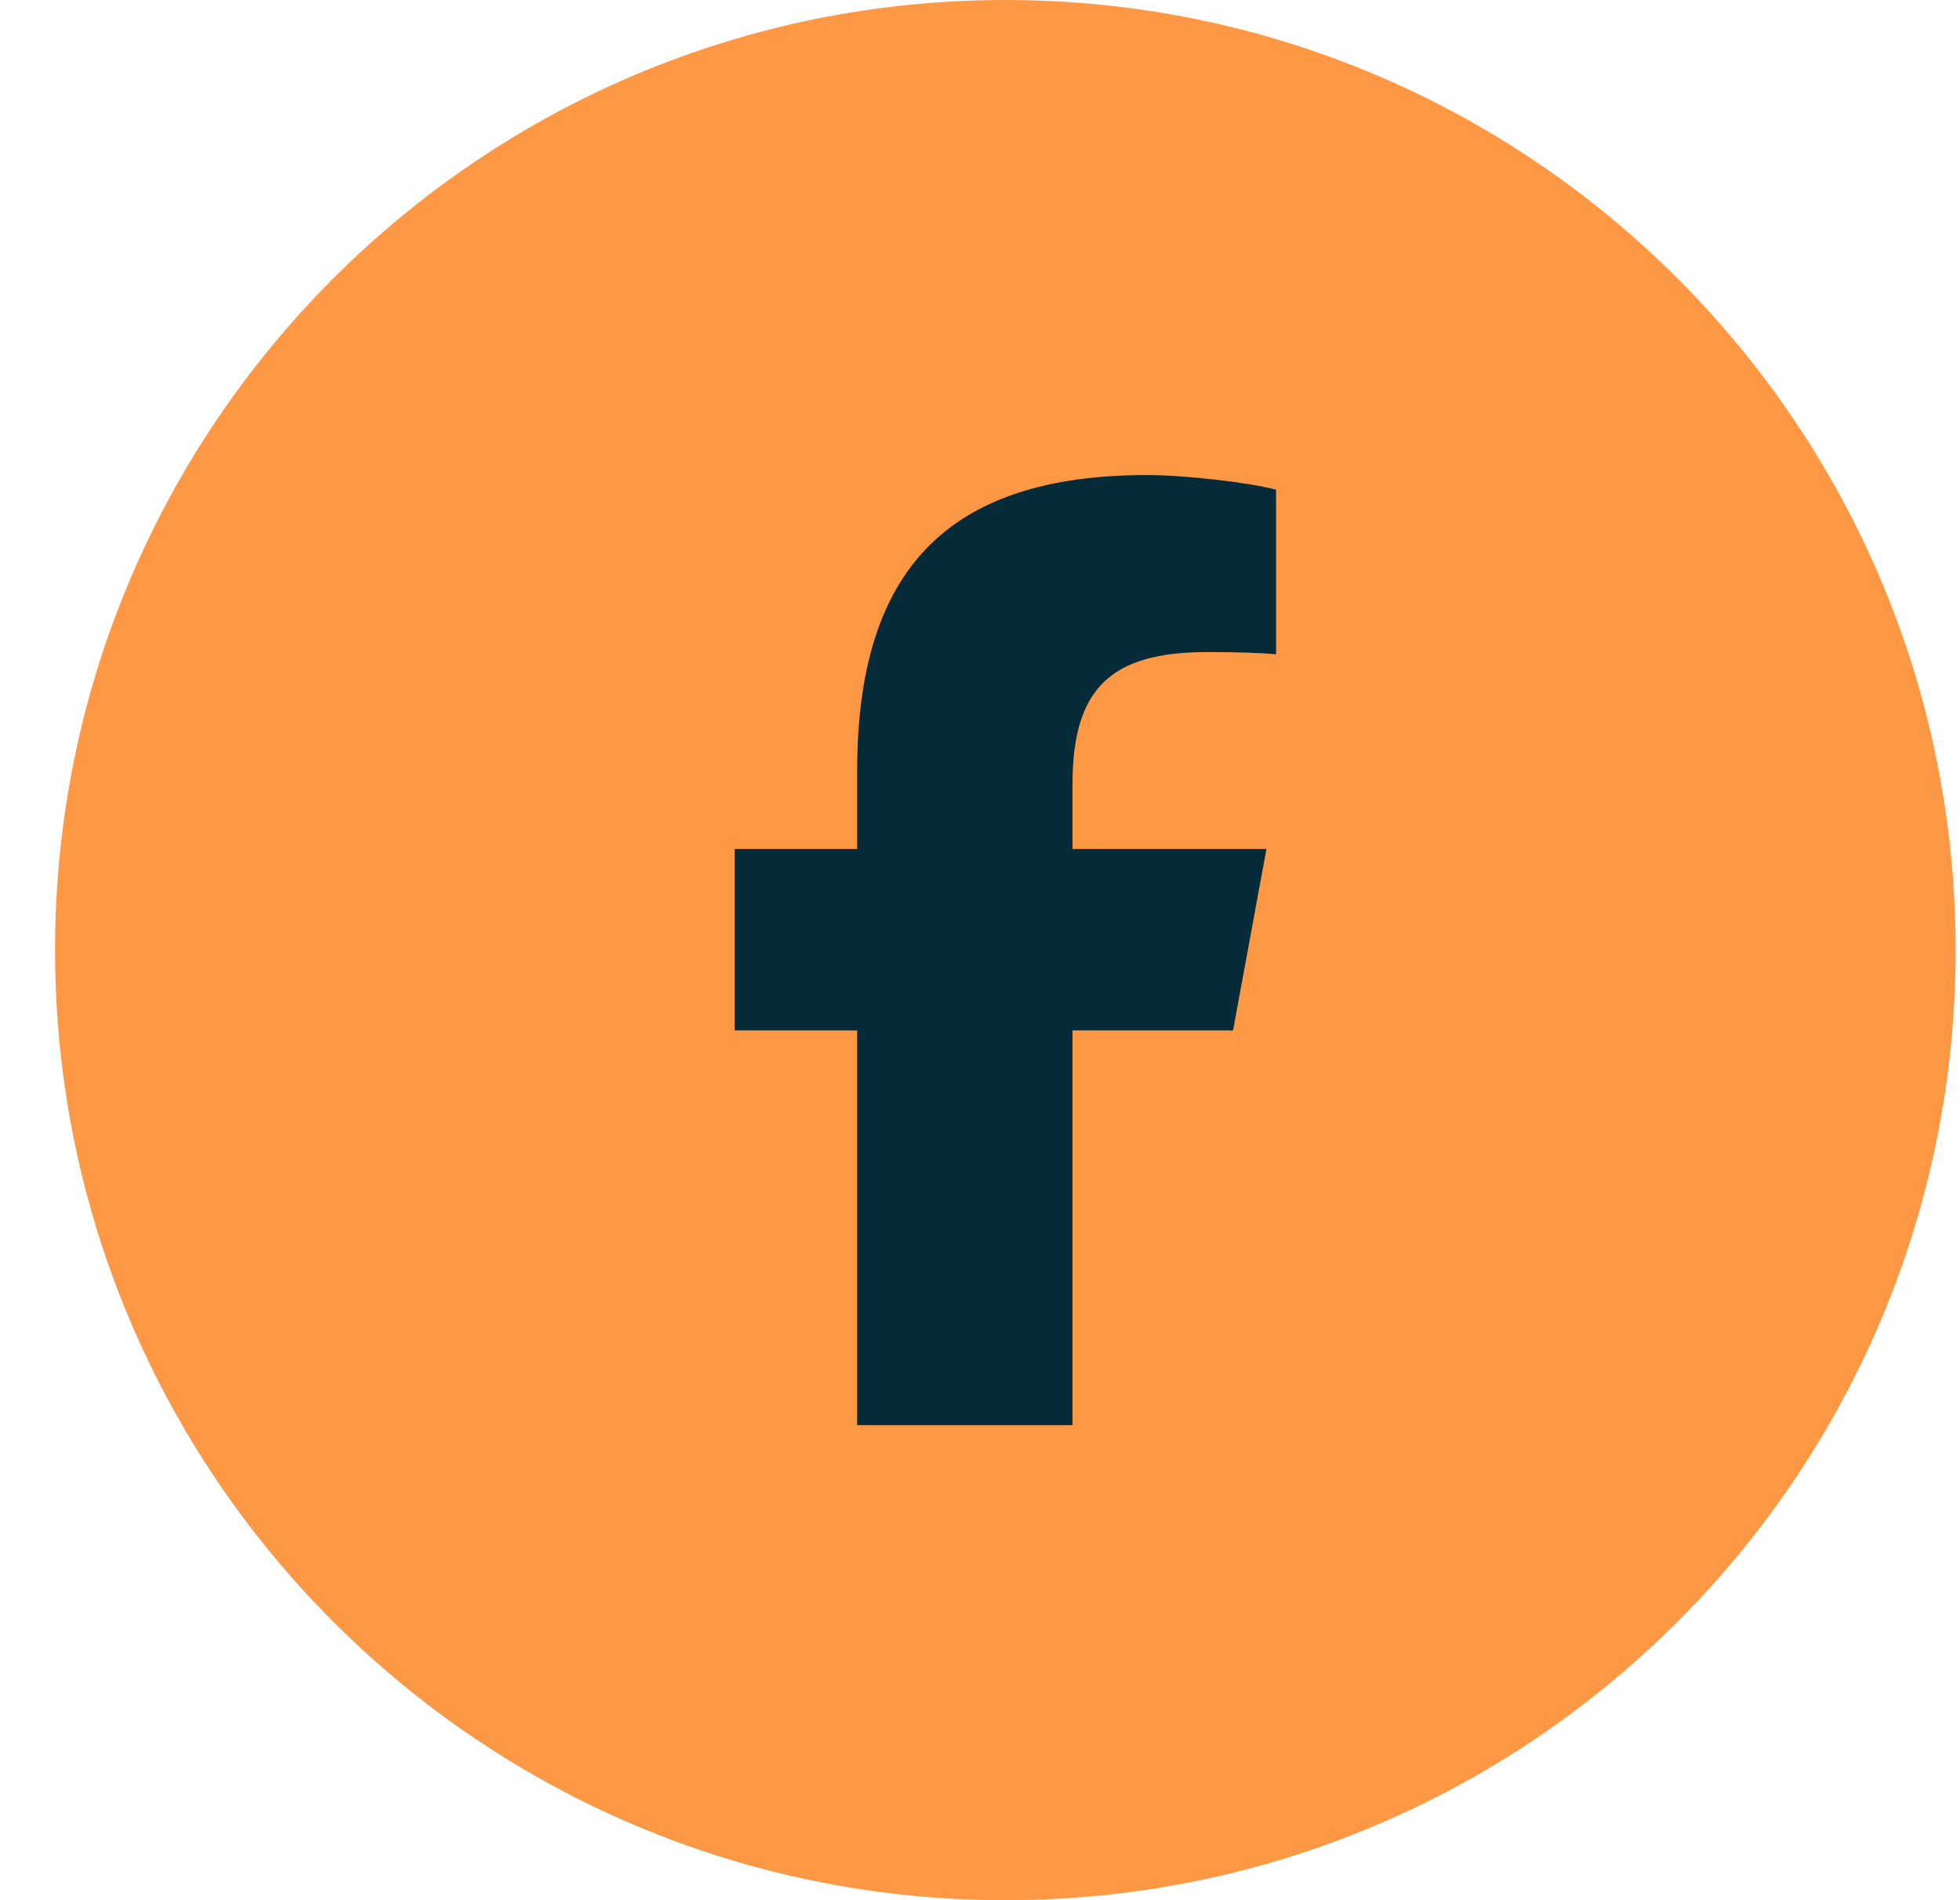
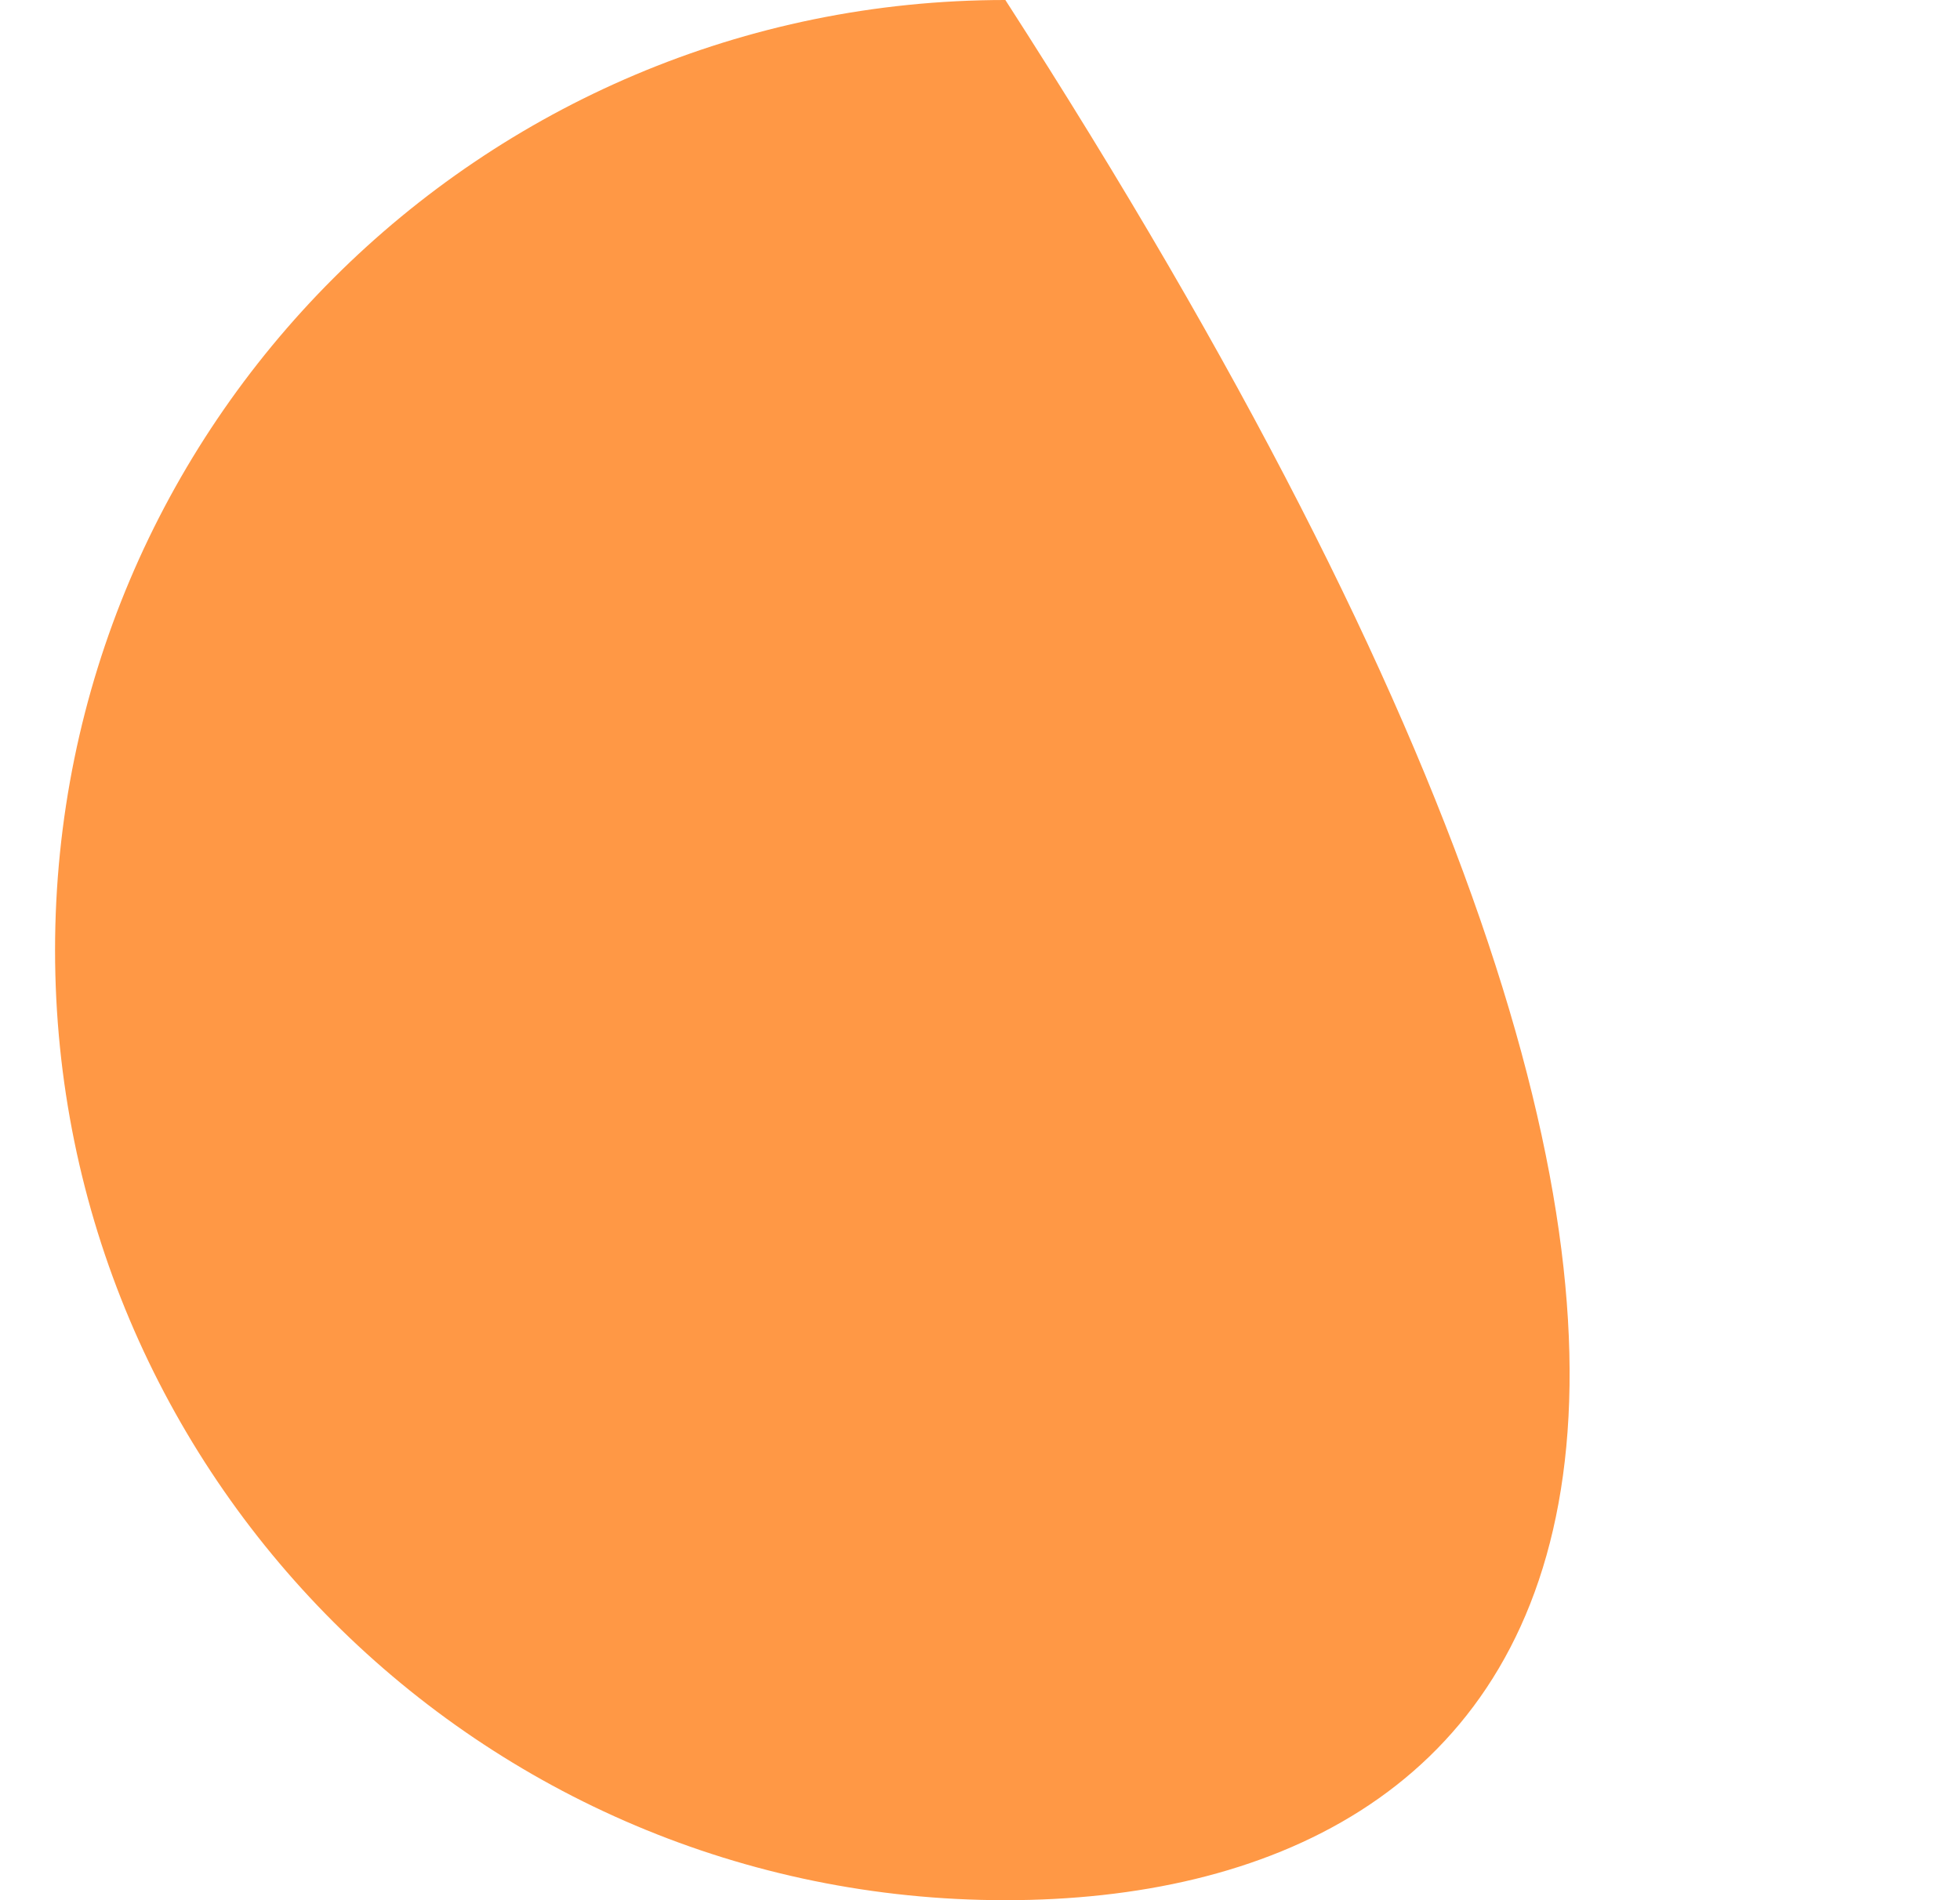
<svg xmlns="http://www.w3.org/2000/svg" width="33" height="32" viewBox="0 0 33 32" fill="none">
-   <path d="M0.927 16C0.927 7.163 8.091 0 16.927 0C25.764 0 32.927 7.163 32.927 16C32.927 24.837 25.764 32 16.927 32C8.091 32 0.927 24.837 0.927 16Z" fill="#FF9845" />
-   <path d="M14.432 17.353V24H18.057V17.353H20.76L21.323 14.297H18.057V13.216C18.057 11.6 18.692 10.981 20.329 10.981C20.838 10.981 21.248 10.994 21.485 11.019V8.247C21.038 8.125 19.945 8 19.313 8C15.973 8 14.432 9.578 14.432 12.981V14.297H12.37V17.353H14.432Z" fill="#042B37" />
+   <path d="M0.927 16C0.927 7.163 8.091 0 16.927 0C32.927 24.837 25.764 32 16.927 32C8.091 32 0.927 24.837 0.927 16Z" fill="#FF9845" />
</svg>